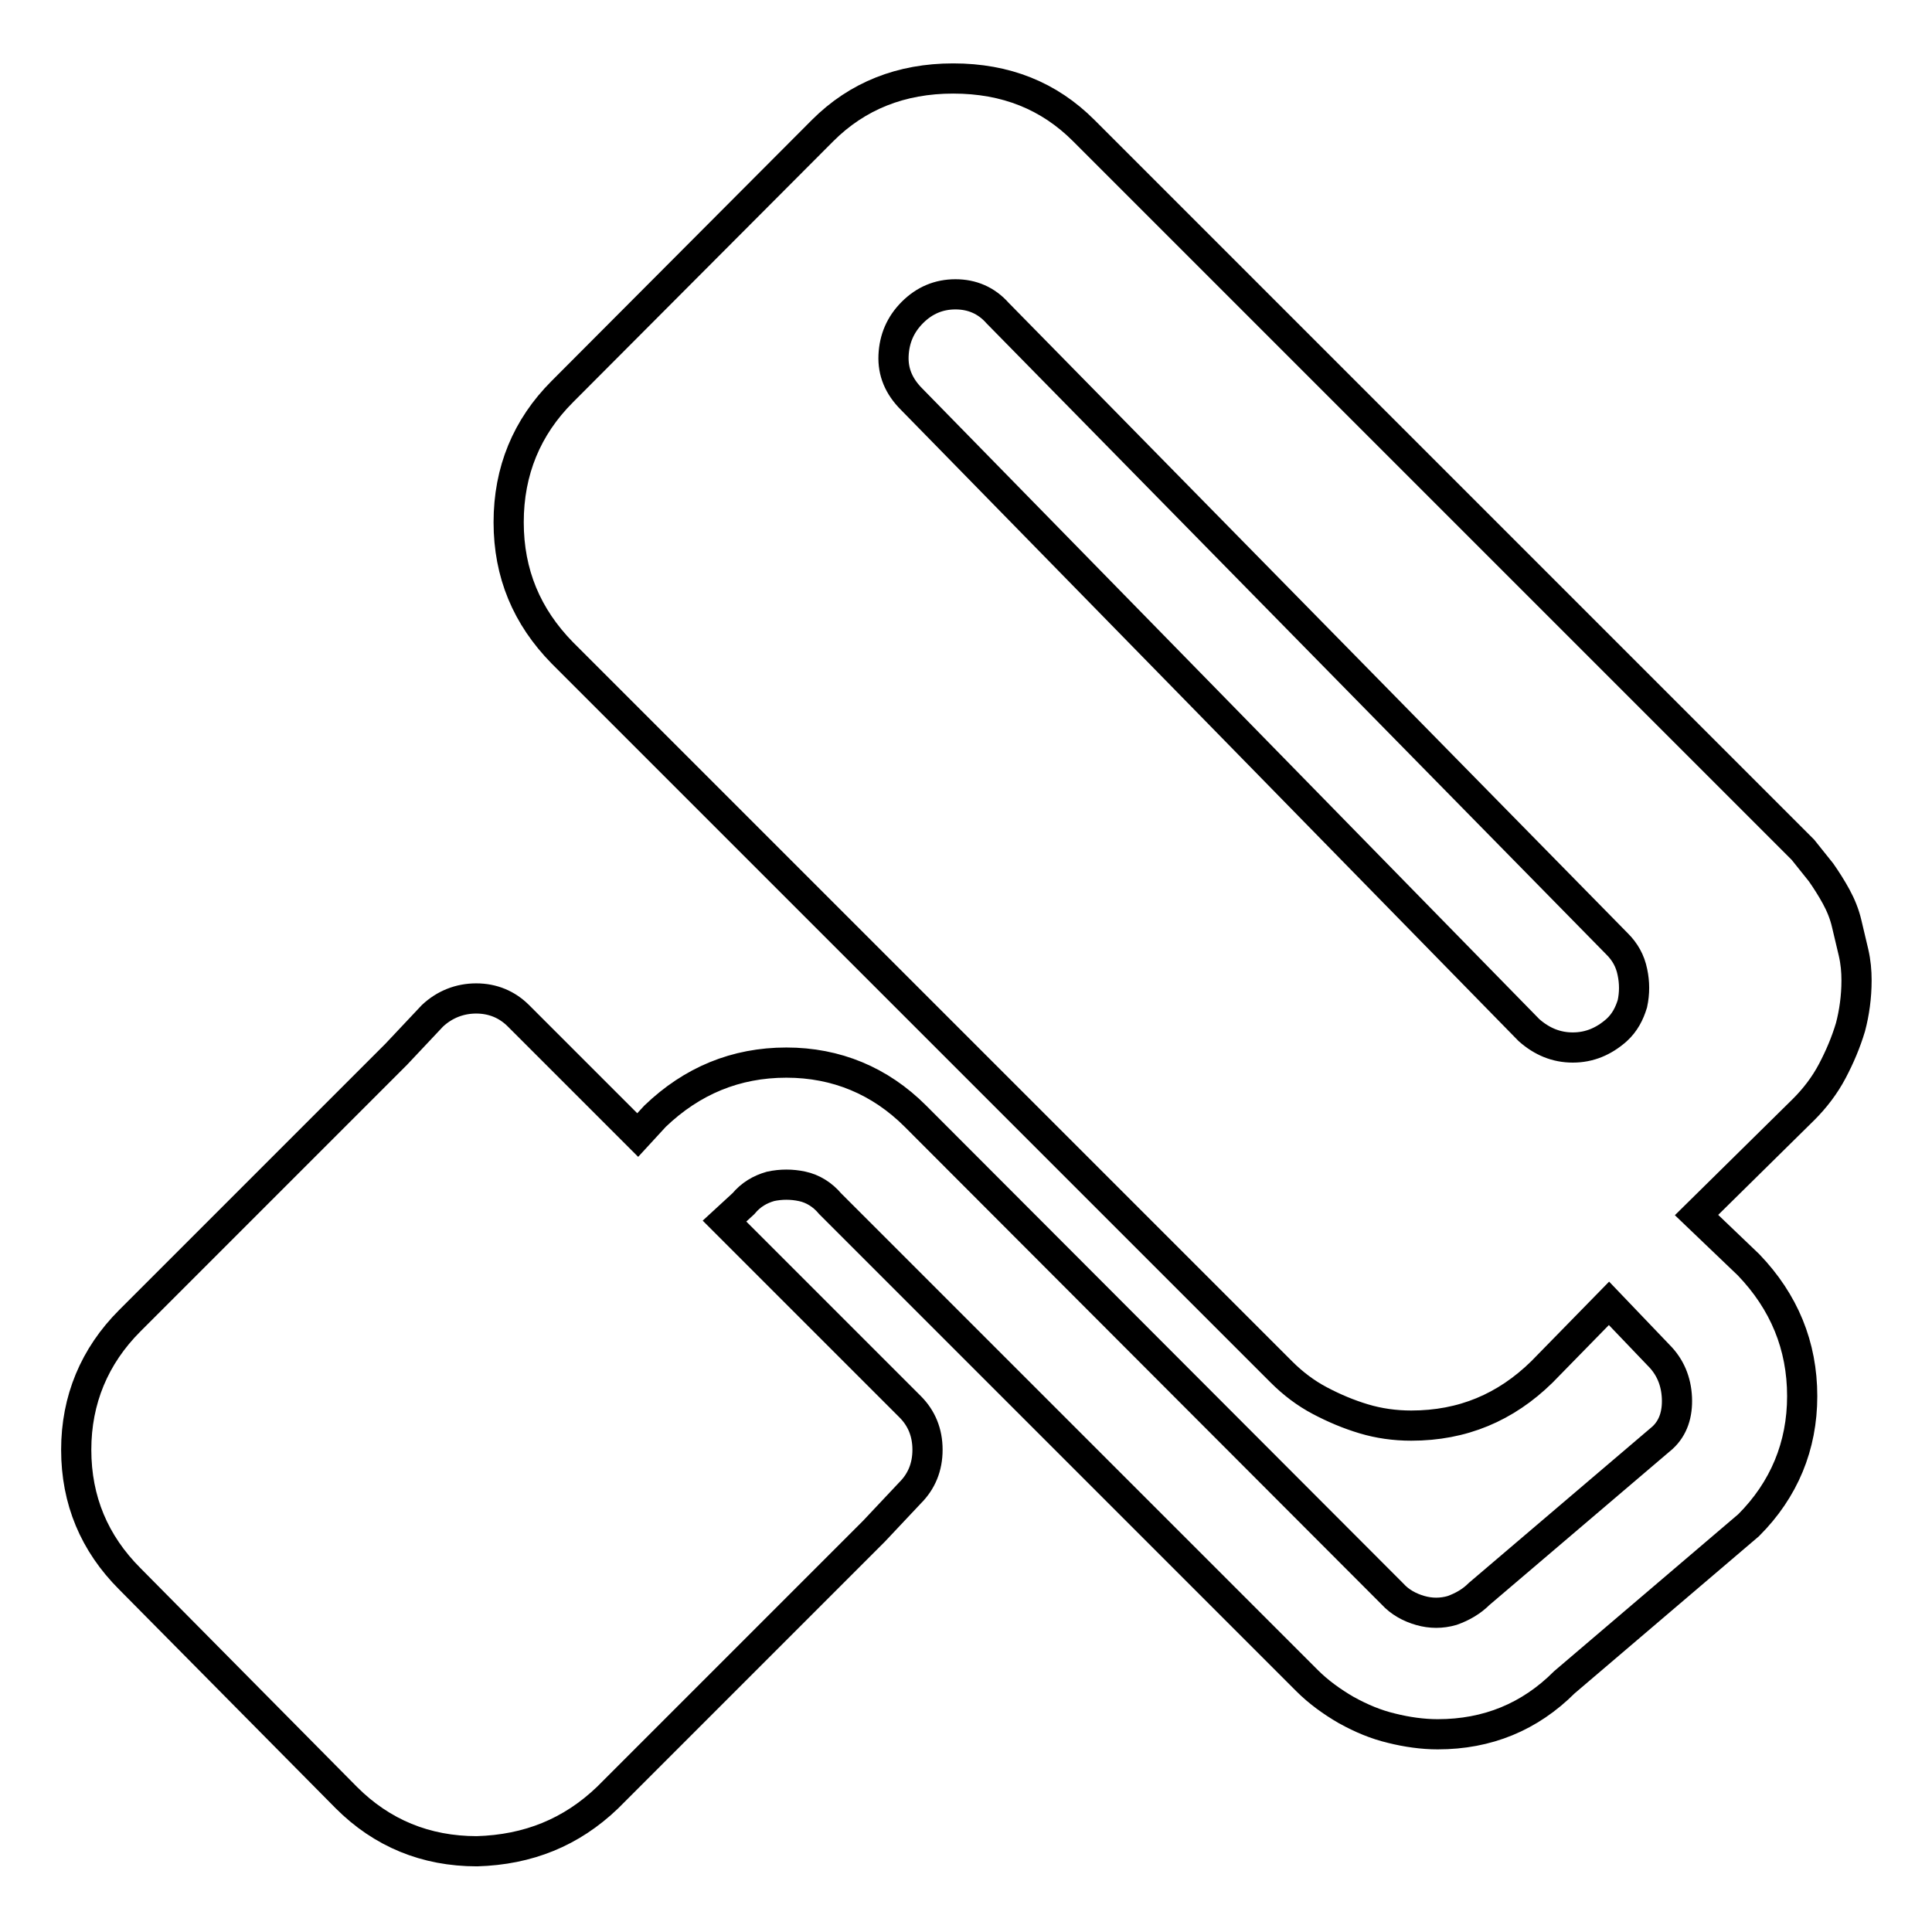
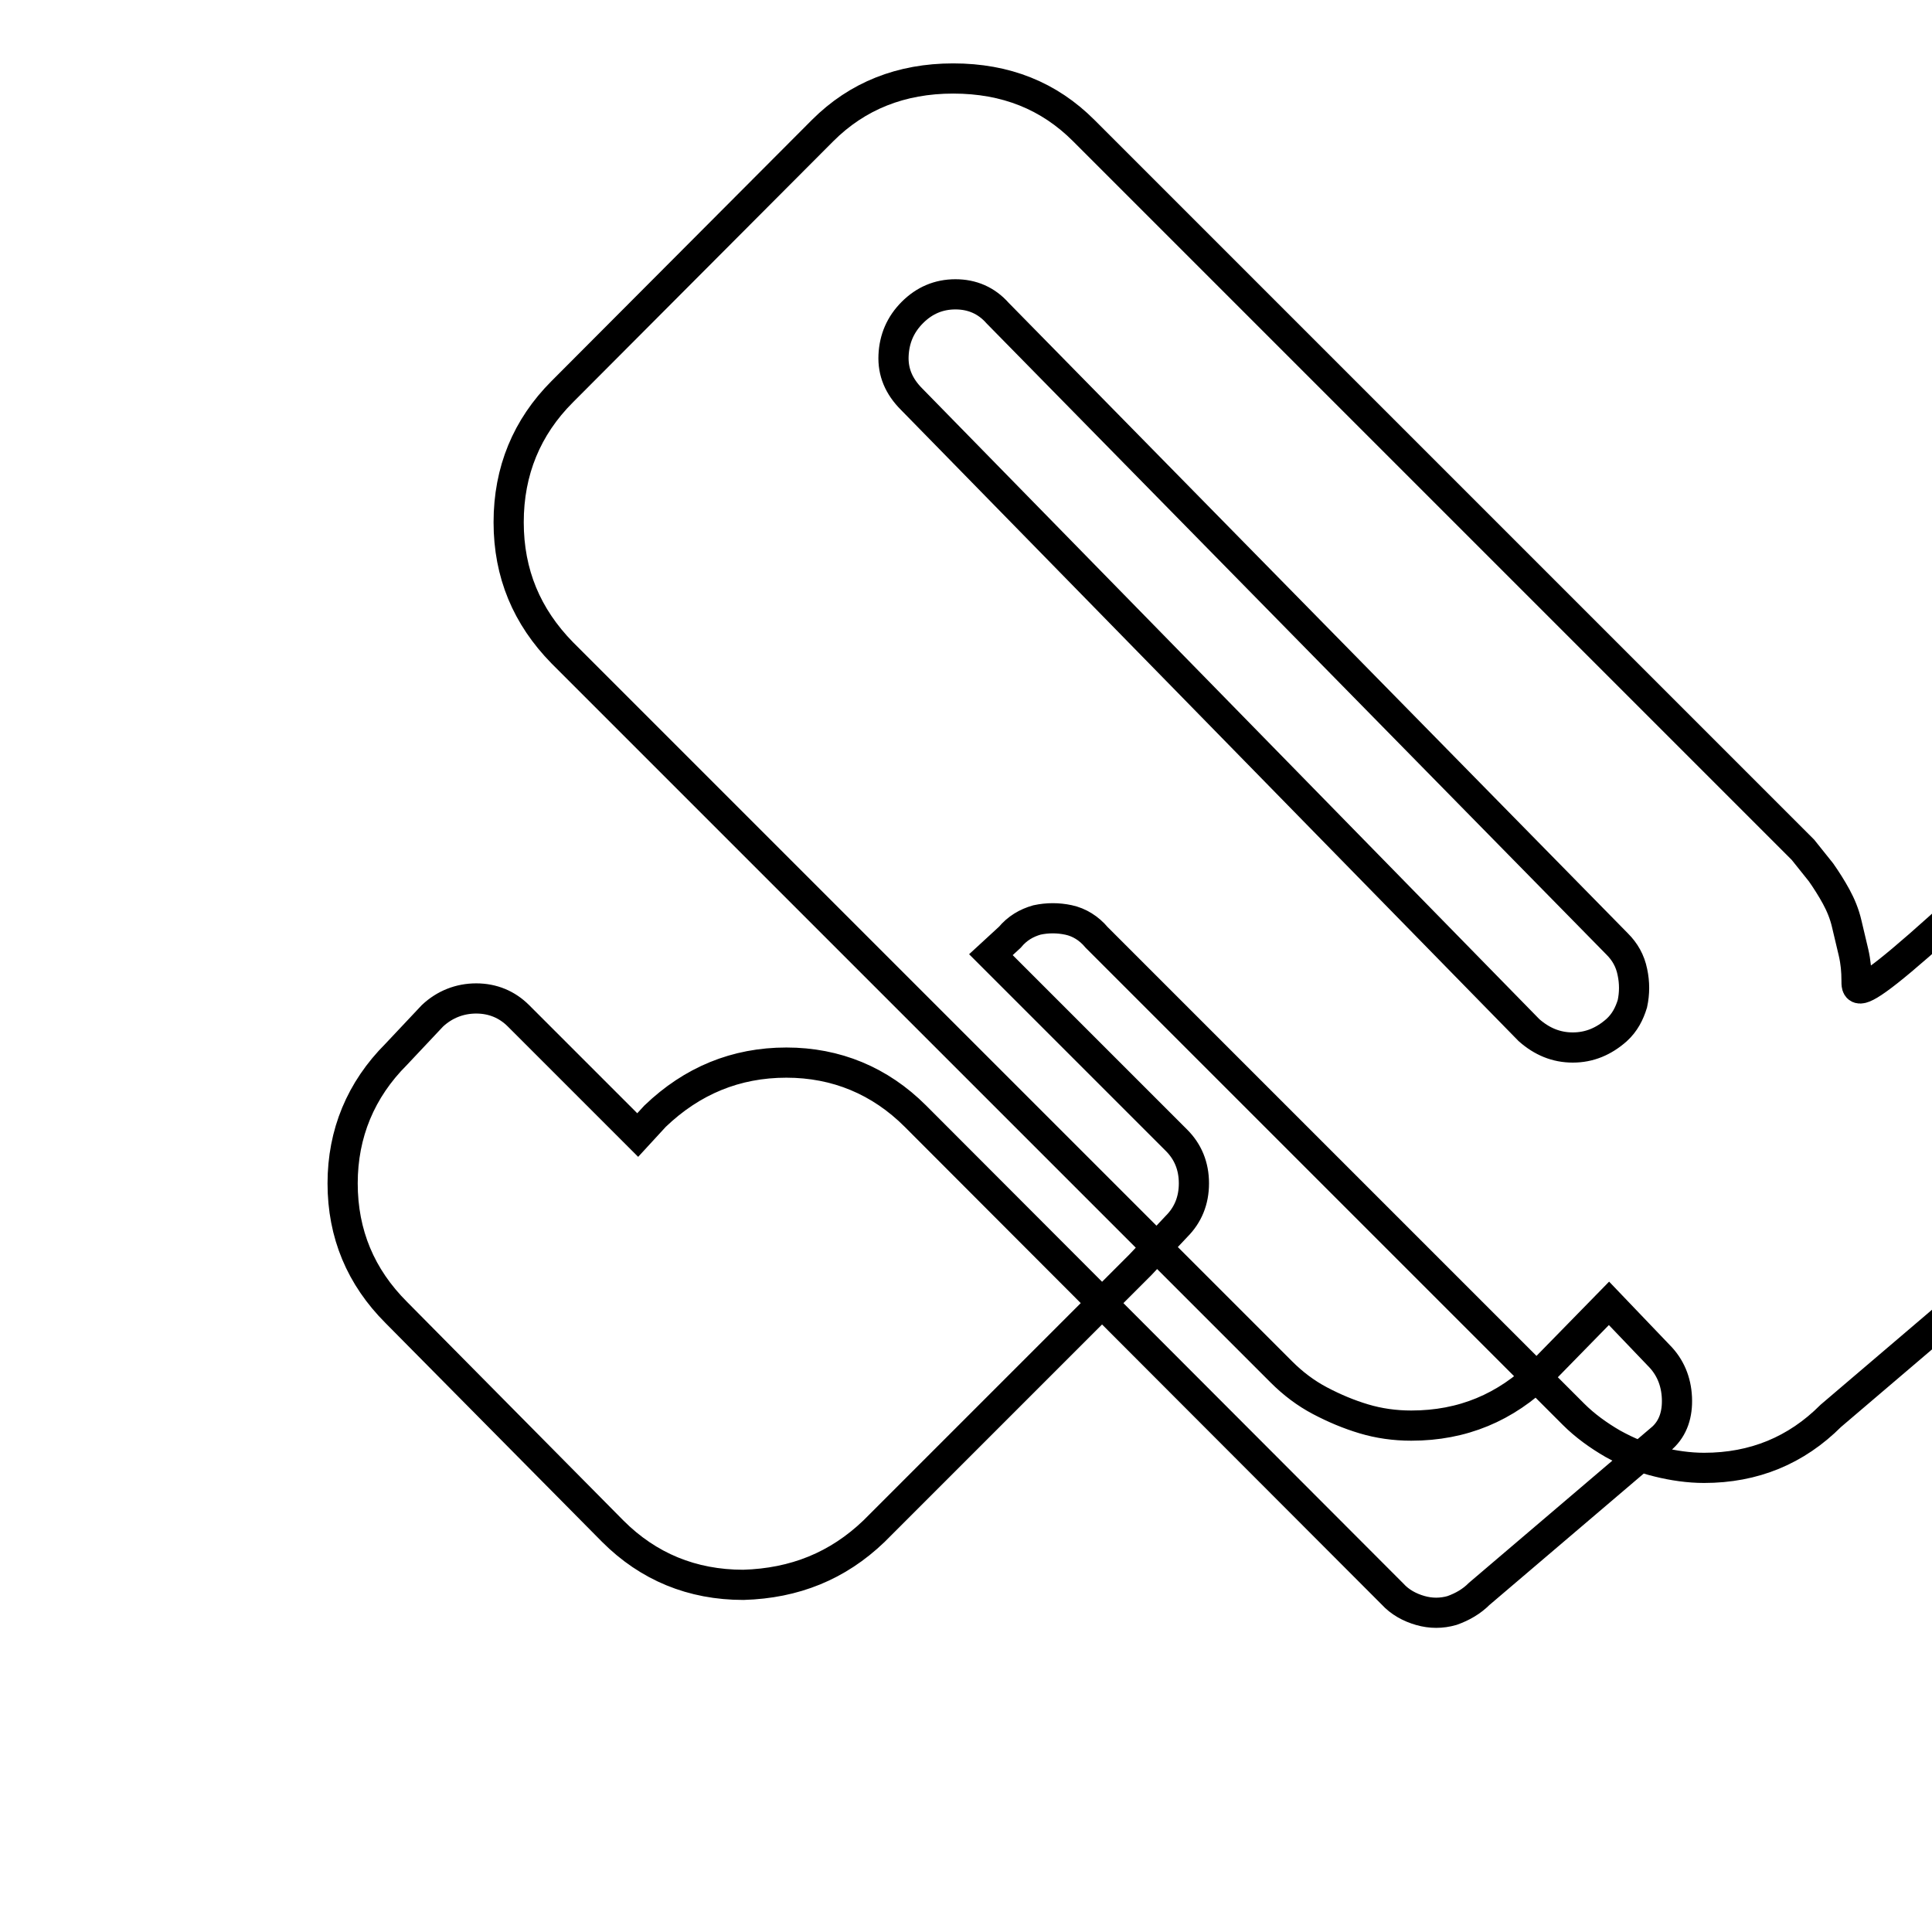
<svg xmlns="http://www.w3.org/2000/svg" version="1.1" x="0px" y="0px" viewBox="0 0 256 256" enable-background="new 0 0 256 256" xml:space="preserve">
  <g>
-     <path stroke-width="4" fill-opacity="0" stroke="#000000" d="M246,129.9c0-1.2-0.1-2.4-0.4-3.7c-0.3-1.3-0.6-2.5-0.9-3.8c-0.3-1.3-0.8-2.5-1.4-3.6 c-0.6-1.1-1.3-2.2-2-3.2c-0.8-1-1.6-2-2.4-3l-95.3-95.3c-4.6-4.6-10.3-6.9-17.3-6.9c-6.9,0-12.7,2.3-17.3,6.9L74.5,51.9 c-4.7,4.7-7.1,10.5-7.1,17.3c0,6.8,2.4,12.5,7.1,17.3l95.3,95.3c1.5,1.5,3.2,2.8,5.1,3.8s3.8,1.8,5.8,2.4c2,0.6,4.1,0.9,6.3,0.9 c6.8,0,12.5-2.4,17.3-7.1l8.9-9.1l6.6,6.9c1.5,1.5,2.3,3.4,2.4,5.6s-0.5,4-1.9,5.3L196,211.2c-1,1-2.2,1.7-3.6,2.2 c-1.4,0.4-2.8,0.4-4.2,0s-2.7-1.1-3.7-2.2l-63.2-63.3c-4.7-4.7-10.5-7.1-17.1-7.1c-6.7,0-12.5,2.4-17.4,7.1l-2.3,2.5l-15.8-15.8 c-1.5-1.5-3.4-2.3-5.6-2.3c-2.2,0-4.2,0.8-5.8,2.3l-4.8,5.1l-35.3,35.3c-4.7,4.7-7.1,10.5-7.1,17.1c0,6.7,2.4,12.4,7.1,17.1 l28.7,29c4.7,4.7,10.5,7.1,17.3,7.1c6.8-0.2,12.5-2.5,17.3-7.1l35.3-35.3l4.8-5.1c1.5-1.5,2.3-3.4,2.3-5.7c0-2.3-0.8-4.2-2.3-5.7 l-24.6-24.6l2.5-2.3c1-1.2,2.2-1.9,3.6-2.3c1.4-0.3,2.8-0.3,4.2,0c1.4,0.3,2.7,1.1,3.7,2.3l63.2,63.2c1.5,1.5,3.3,2.8,5.2,3.9 c2,1.1,3.9,1.9,6,2.4c2,0.5,4.1,0.8,6.1,0.8c6.6,0,12.2-2.3,16.8-6.9l24.4-20.8c4.7-4.7,7.1-10.5,7.1-17.1c0-6.7-2.4-12.5-7.1-17.4 l-6.9-6.6l14.2-14c1.5-1.5,2.8-3.2,3.8-5.1c1-1.9,1.8-3.8,2.4-5.8C245.7,134.2,246,132.1,246,129.9L246,129.9z M214.2,136.5 c-1.7,1.5-3.6,2.3-5.8,2.3c-2.2,0-4.1-0.8-5.8-2.3l-81.8-83.6c-1.7-1.7-2.5-3.6-2.4-5.8c0.1-2.2,0.9-4.1,2.5-5.7s3.5-2.4,5.7-2.4 c2.2,0,4.1,0.8,5.6,2.5l82.1,83.6c1,1,1.7,2.2,2,3.7c0.3,1.4,0.3,2.8,0,4.2C215.9,134.3,215.3,135.5,214.2,136.5L214.2,136.5z" />
+     <path stroke-width="4" fill-opacity="0" stroke="#000000" d="M246,129.9c0-1.2-0.1-2.4-0.4-3.7c-0.3-1.3-0.6-2.5-0.9-3.8c-0.3-1.3-0.8-2.5-1.4-3.6 c-0.6-1.1-1.3-2.2-2-3.2c-0.8-1-1.6-2-2.4-3l-95.3-95.3c-4.6-4.6-10.3-6.9-17.3-6.9c-6.9,0-12.7,2.3-17.3,6.9L74.5,51.9 c-4.7,4.7-7.1,10.5-7.1,17.3c0,6.8,2.4,12.5,7.1,17.3l95.3,95.3c1.5,1.5,3.2,2.8,5.1,3.8s3.8,1.8,5.8,2.4c2,0.6,4.1,0.9,6.3,0.9 c6.8,0,12.5-2.4,17.3-7.1l8.9-9.1l6.6,6.9c1.5,1.5,2.3,3.4,2.4,5.6s-0.5,4-1.9,5.3L196,211.2c-1,1-2.2,1.7-3.6,2.2 c-1.4,0.4-2.8,0.4-4.2,0s-2.7-1.1-3.7-2.2l-63.2-63.3c-4.7-4.7-10.5-7.1-17.1-7.1c-6.7,0-12.5,2.4-17.4,7.1l-2.3,2.5l-15.8-15.8 c-1.5-1.5-3.4-2.3-5.6-2.3c-2.2,0-4.2,0.8-5.8,2.3l-4.8,5.1c-4.7,4.7-7.1,10.5-7.1,17.1c0,6.7,2.4,12.4,7.1,17.1 l28.7,29c4.7,4.7,10.5,7.1,17.3,7.1c6.8-0.2,12.5-2.5,17.3-7.1l35.3-35.3l4.8-5.1c1.5-1.5,2.3-3.4,2.3-5.7c0-2.3-0.8-4.2-2.3-5.7 l-24.6-24.6l2.5-2.3c1-1.2,2.2-1.9,3.6-2.3c1.4-0.3,2.8-0.3,4.2,0c1.4,0.3,2.7,1.1,3.7,2.3l63.2,63.2c1.5,1.5,3.3,2.8,5.2,3.9 c2,1.1,3.9,1.9,6,2.4c2,0.5,4.1,0.8,6.1,0.8c6.6,0,12.2-2.3,16.8-6.9l24.4-20.8c4.7-4.7,7.1-10.5,7.1-17.1c0-6.7-2.4-12.5-7.1-17.4 l-6.9-6.6l14.2-14c1.5-1.5,2.8-3.2,3.8-5.1c1-1.9,1.8-3.8,2.4-5.8C245.7,134.2,246,132.1,246,129.9L246,129.9z M214.2,136.5 c-1.7,1.5-3.6,2.3-5.8,2.3c-2.2,0-4.1-0.8-5.8-2.3l-81.8-83.6c-1.7-1.7-2.5-3.6-2.4-5.8c0.1-2.2,0.9-4.1,2.5-5.7s3.5-2.4,5.7-2.4 c2.2,0,4.1,0.8,5.6,2.5l82.1,83.6c1,1,1.7,2.2,2,3.7c0.3,1.4,0.3,2.8,0,4.2C215.9,134.3,215.3,135.5,214.2,136.5L214.2,136.5z" />
  </g>
</svg>